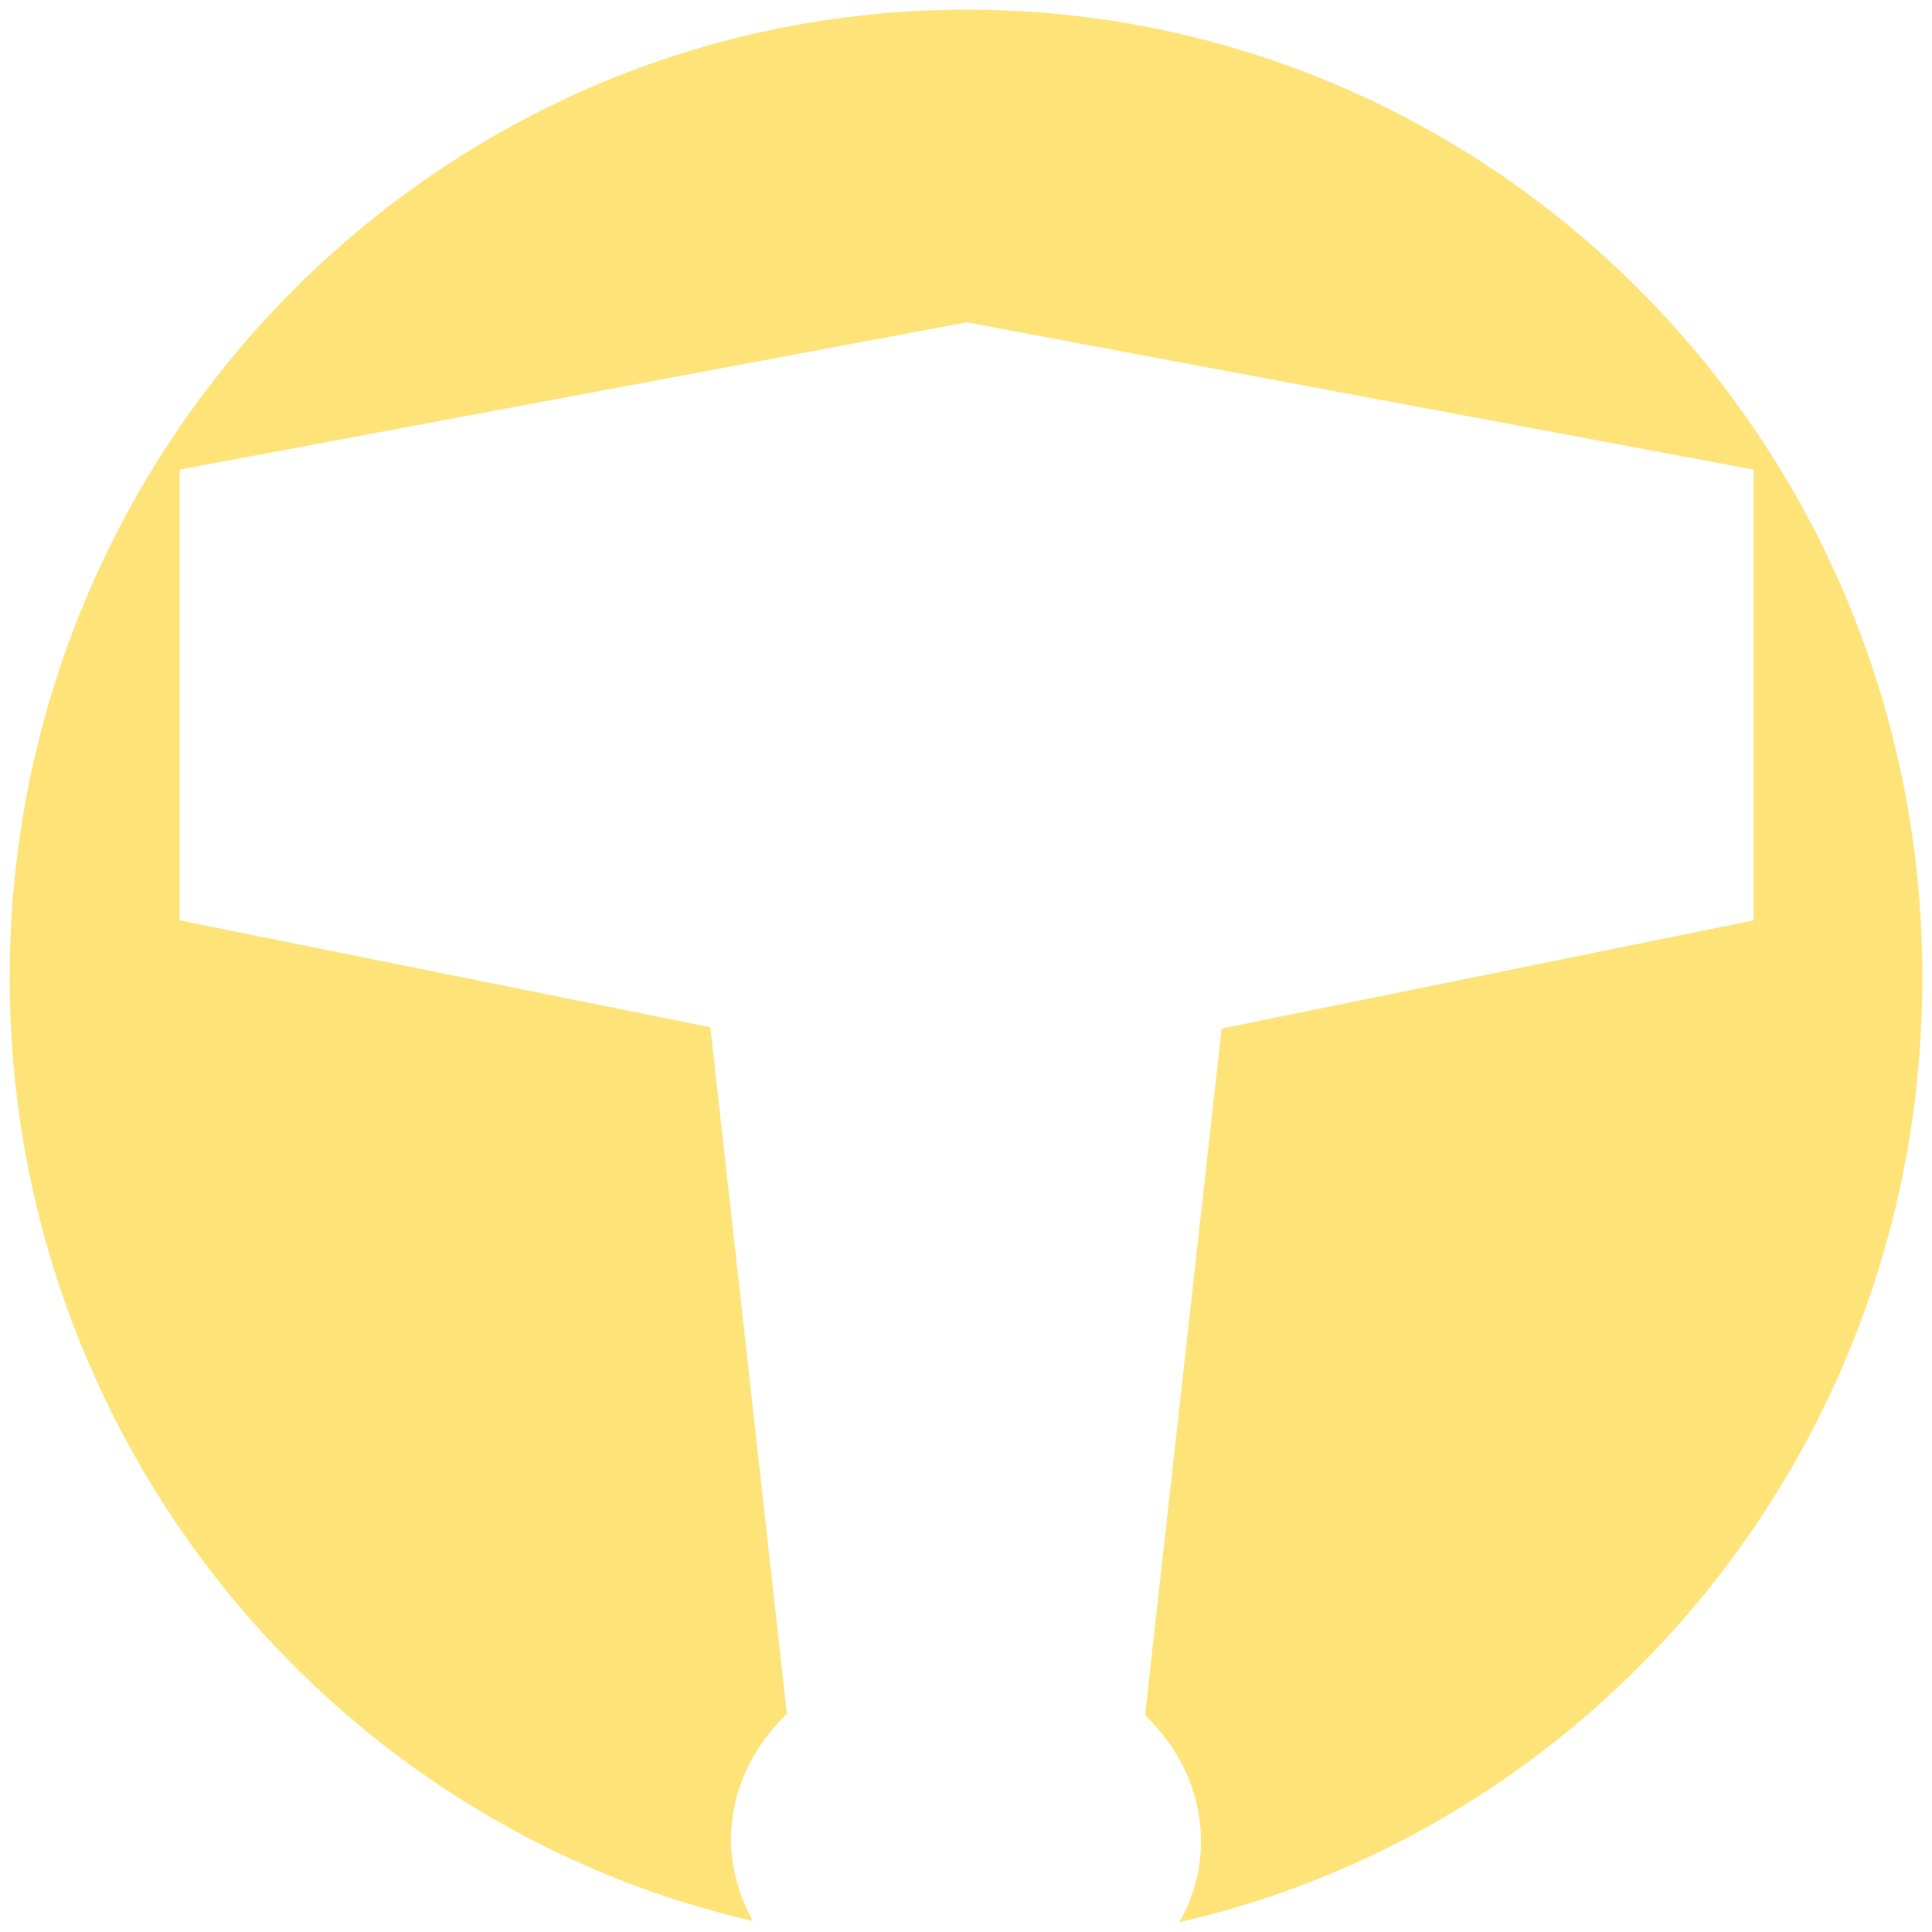
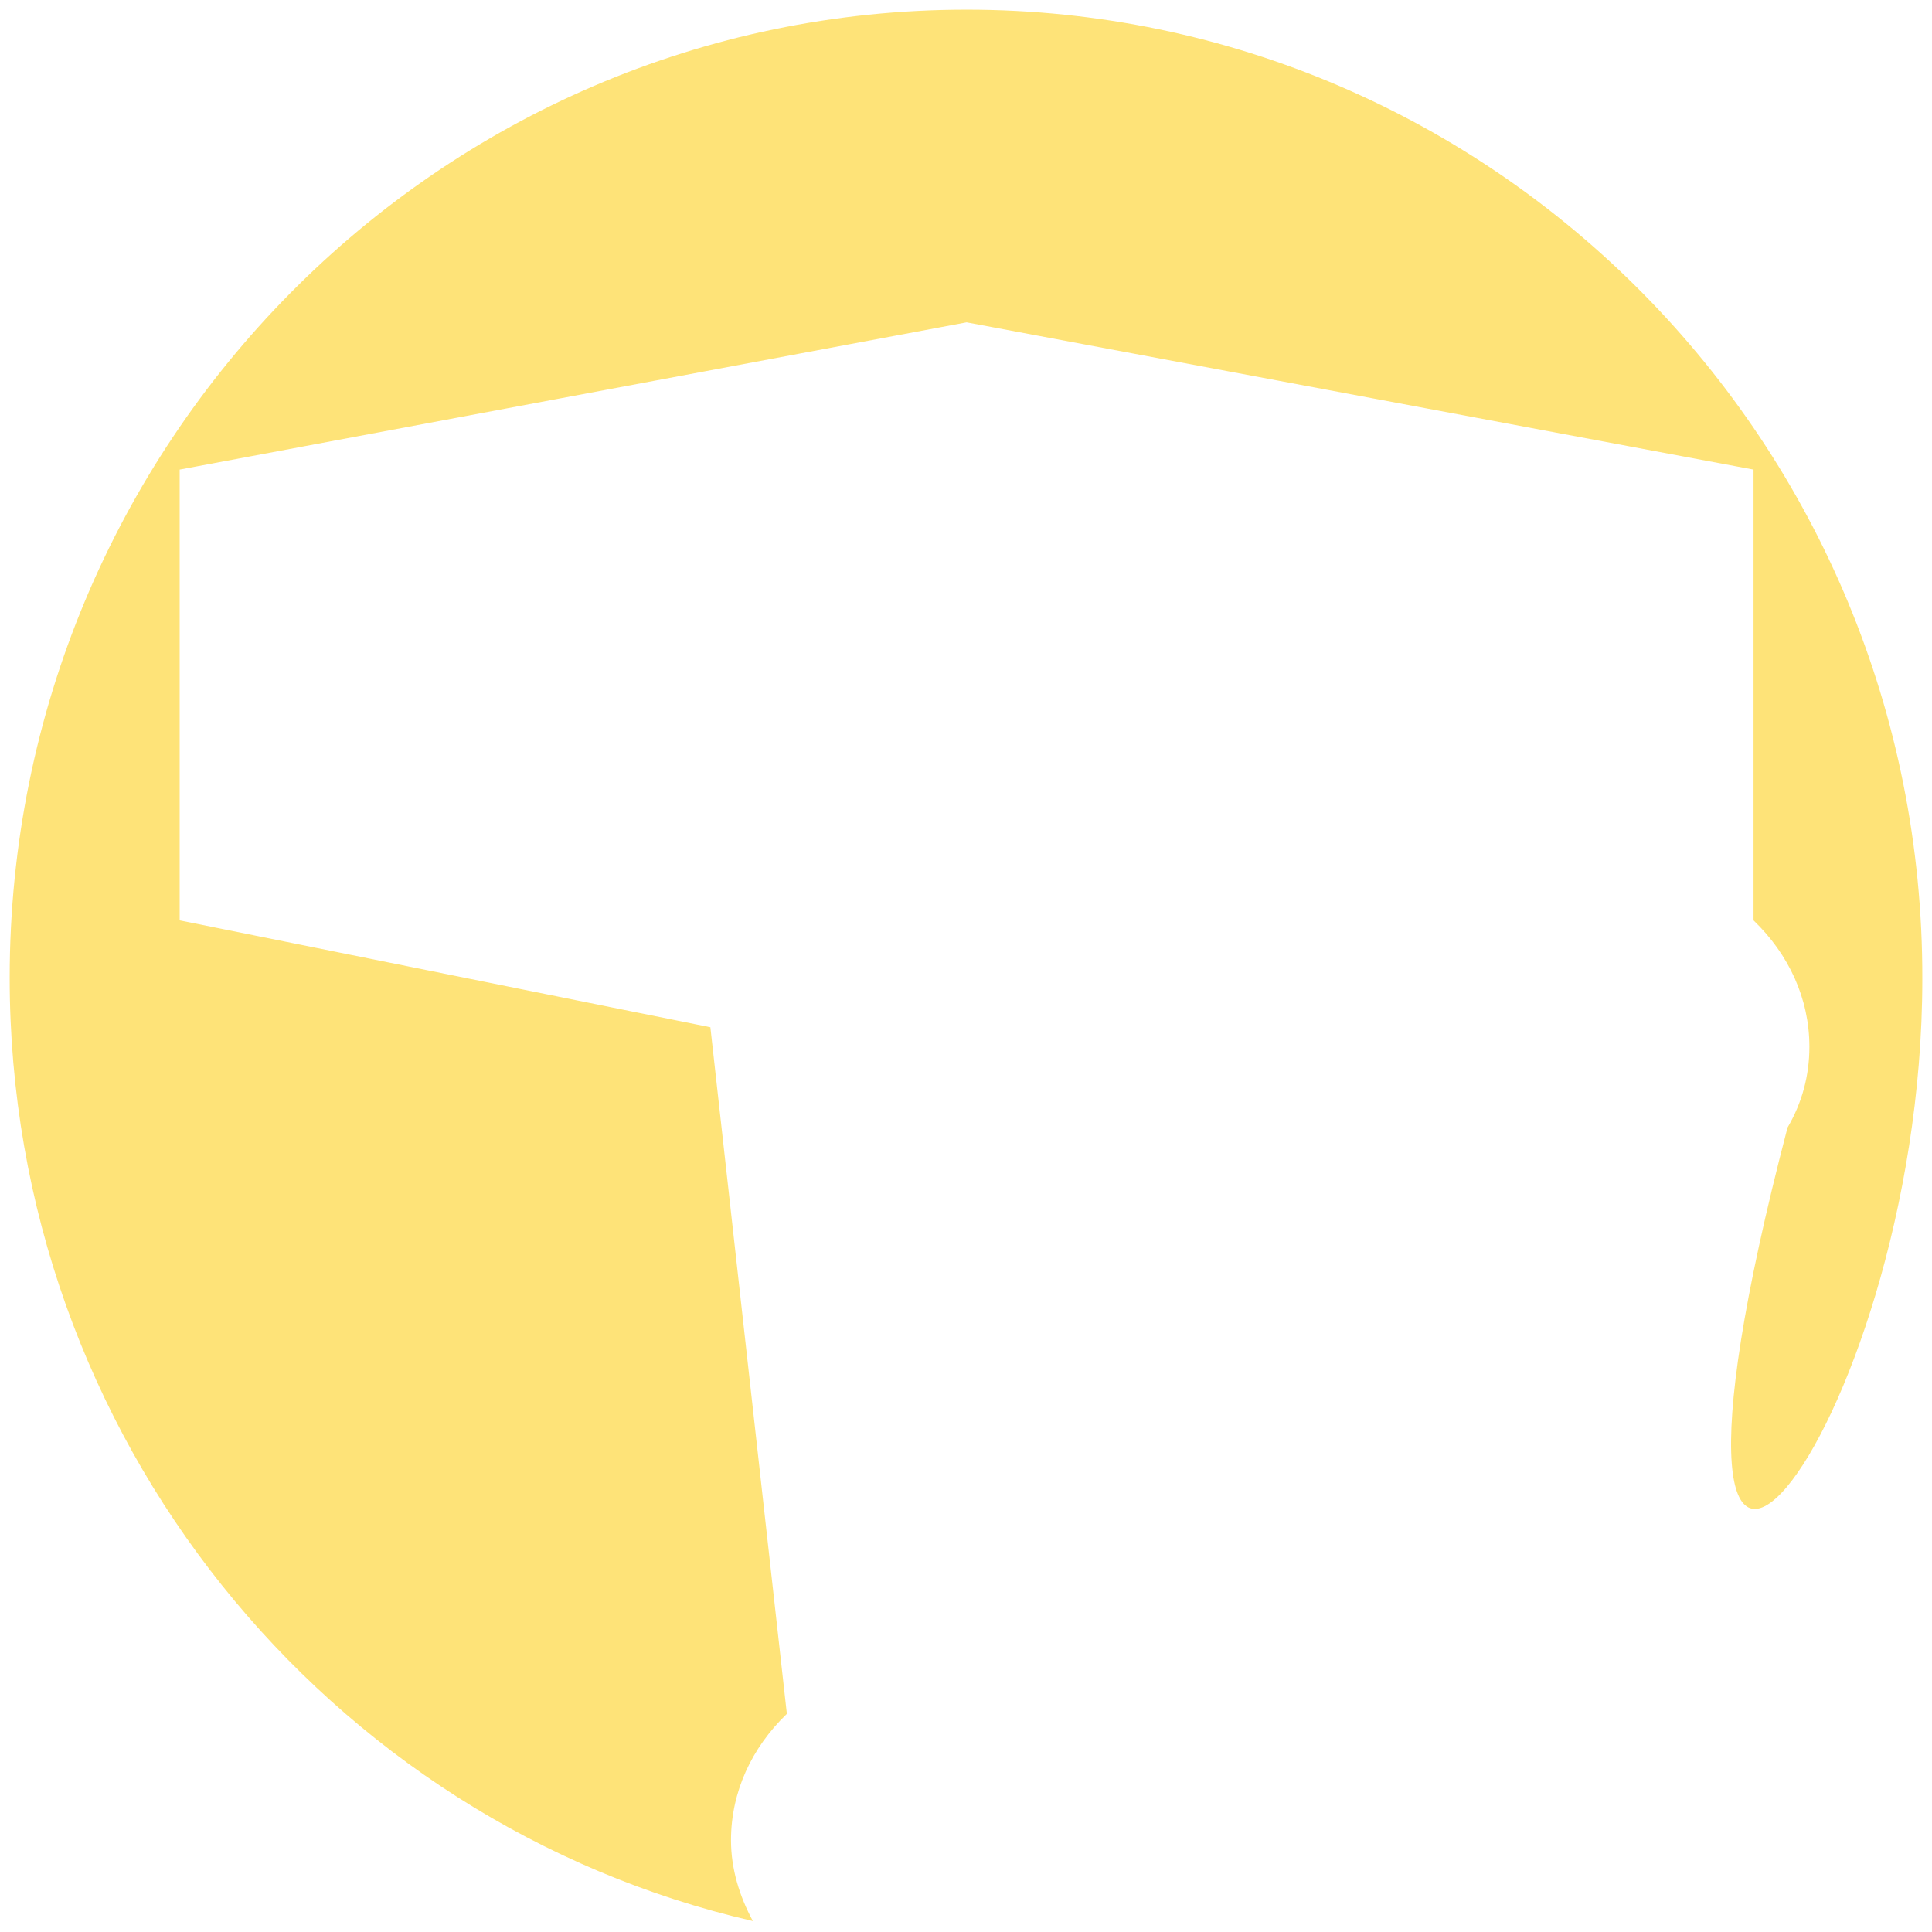
<svg xmlns="http://www.w3.org/2000/svg" xmlns:ns1="http://www.inkscape.org/namespaces/inkscape" xmlns:ns2="http://sodipodi.sourceforge.net/DTD/sodipodi-0.dtd" width="200" height="200" viewBox="0 0 52.917 52.917" version="1.1" id="svg1502" ns1:version="1.0.2 (e86c870879, 2021-01-15, custom)" ns2:docname="hammer.svg">
  <defs id="defs1496" />
  <ns2:namedview id="base" pagecolor="#ffffff" bordercolor="#666666" borderopacity="1.0" ns1:pageopacity="0.0" ns1:pageshadow="2" ns1:zoom="2" ns1:cx="197.0274" ns1:cy="202.352" ns1:document-units="mm" ns1:current-layer="layer1" ns1:document-rotation="0" showgrid="false" units="px" ns1:window-width="2560" ns1:window-height="1351" ns1:window-x="-9" ns1:window-y="-9" ns1:window-maximized="1" />
  <g ns1:label="Layer 1" ns1:groupmode="layer" id="layer1">
-     <path class="st1" d="m 26.475,0.265 c -14.469,0 -26.21,11.884 -26.21,26.515 0,12.597 8.715,23.16 20.356,25.837 -0.366,-0.678 -0.599,-1.427 -0.599,-2.213 0,-1.32 0.565,-2.534 1.53,-3.462 L 19.457,28.136 4.921,25.209 V 12.862 L 26.475,8.829 48.029,12.862 V 25.209 L 33.46,28.171 31.364,46.978 c 0.965,0.928 1.53,2.141 1.53,3.462 0,0.785 -0.2,1.535 -0.599,2.213 C 43.971,49.976 52.652,39.412 52.652,26.815 52.685,12.148 40.944,0.265 26.475,0.265 Z" id="path4284" ns1:connector-curvature="0" style="fill:#fee378;stroke-width:0.282" />
+     <path class="st1" d="m 26.475,0.265 c -14.469,0 -26.21,11.884 -26.21,26.515 0,12.597 8.715,23.16 20.356,25.837 -0.366,-0.678 -0.599,-1.427 -0.599,-2.213 0,-1.32 0.565,-2.534 1.53,-3.462 L 19.457,28.136 4.921,25.209 V 12.862 L 26.475,8.829 48.029,12.862 V 25.209 c 0.965,0.928 1.53,2.141 1.53,3.462 0,0.785 -0.2,1.535 -0.599,2.213 C 43.971,49.976 52.652,39.412 52.652,26.815 52.685,12.148 40.944,0.265 26.475,0.265 Z" id="path4284" ns1:connector-curvature="0" style="fill:#fee378;stroke-width:0.282" />
  </g>
</svg>